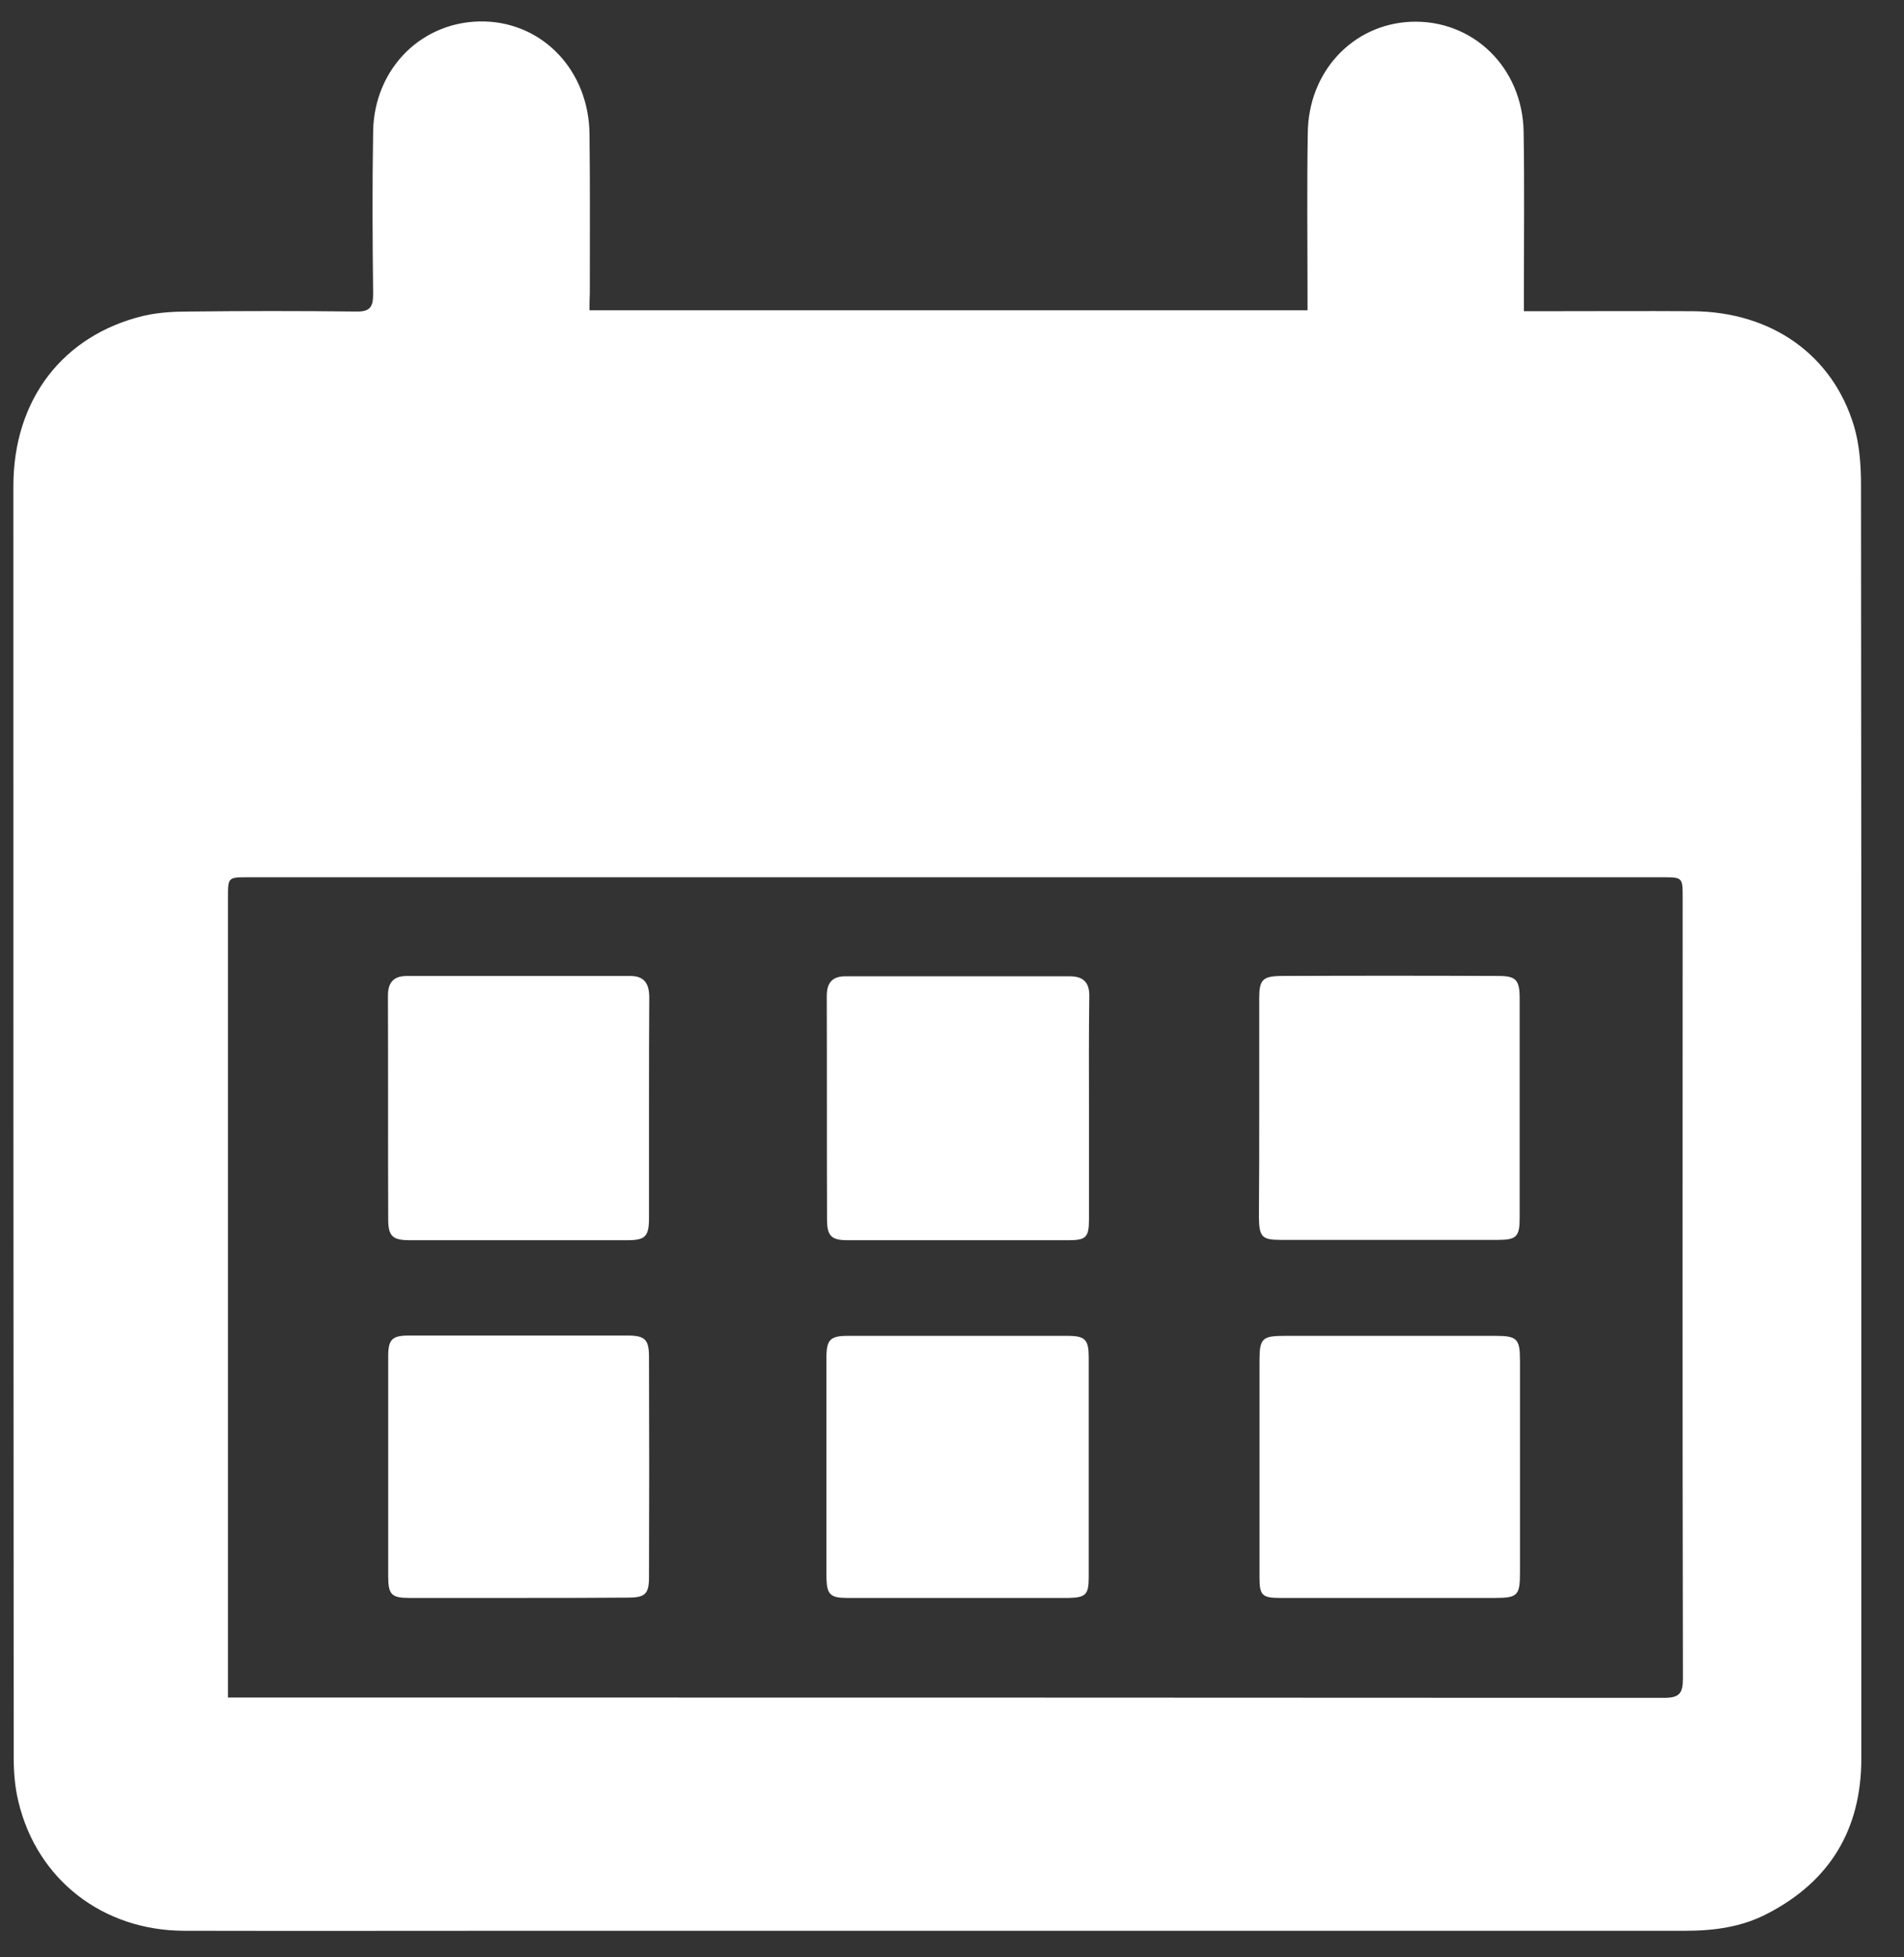
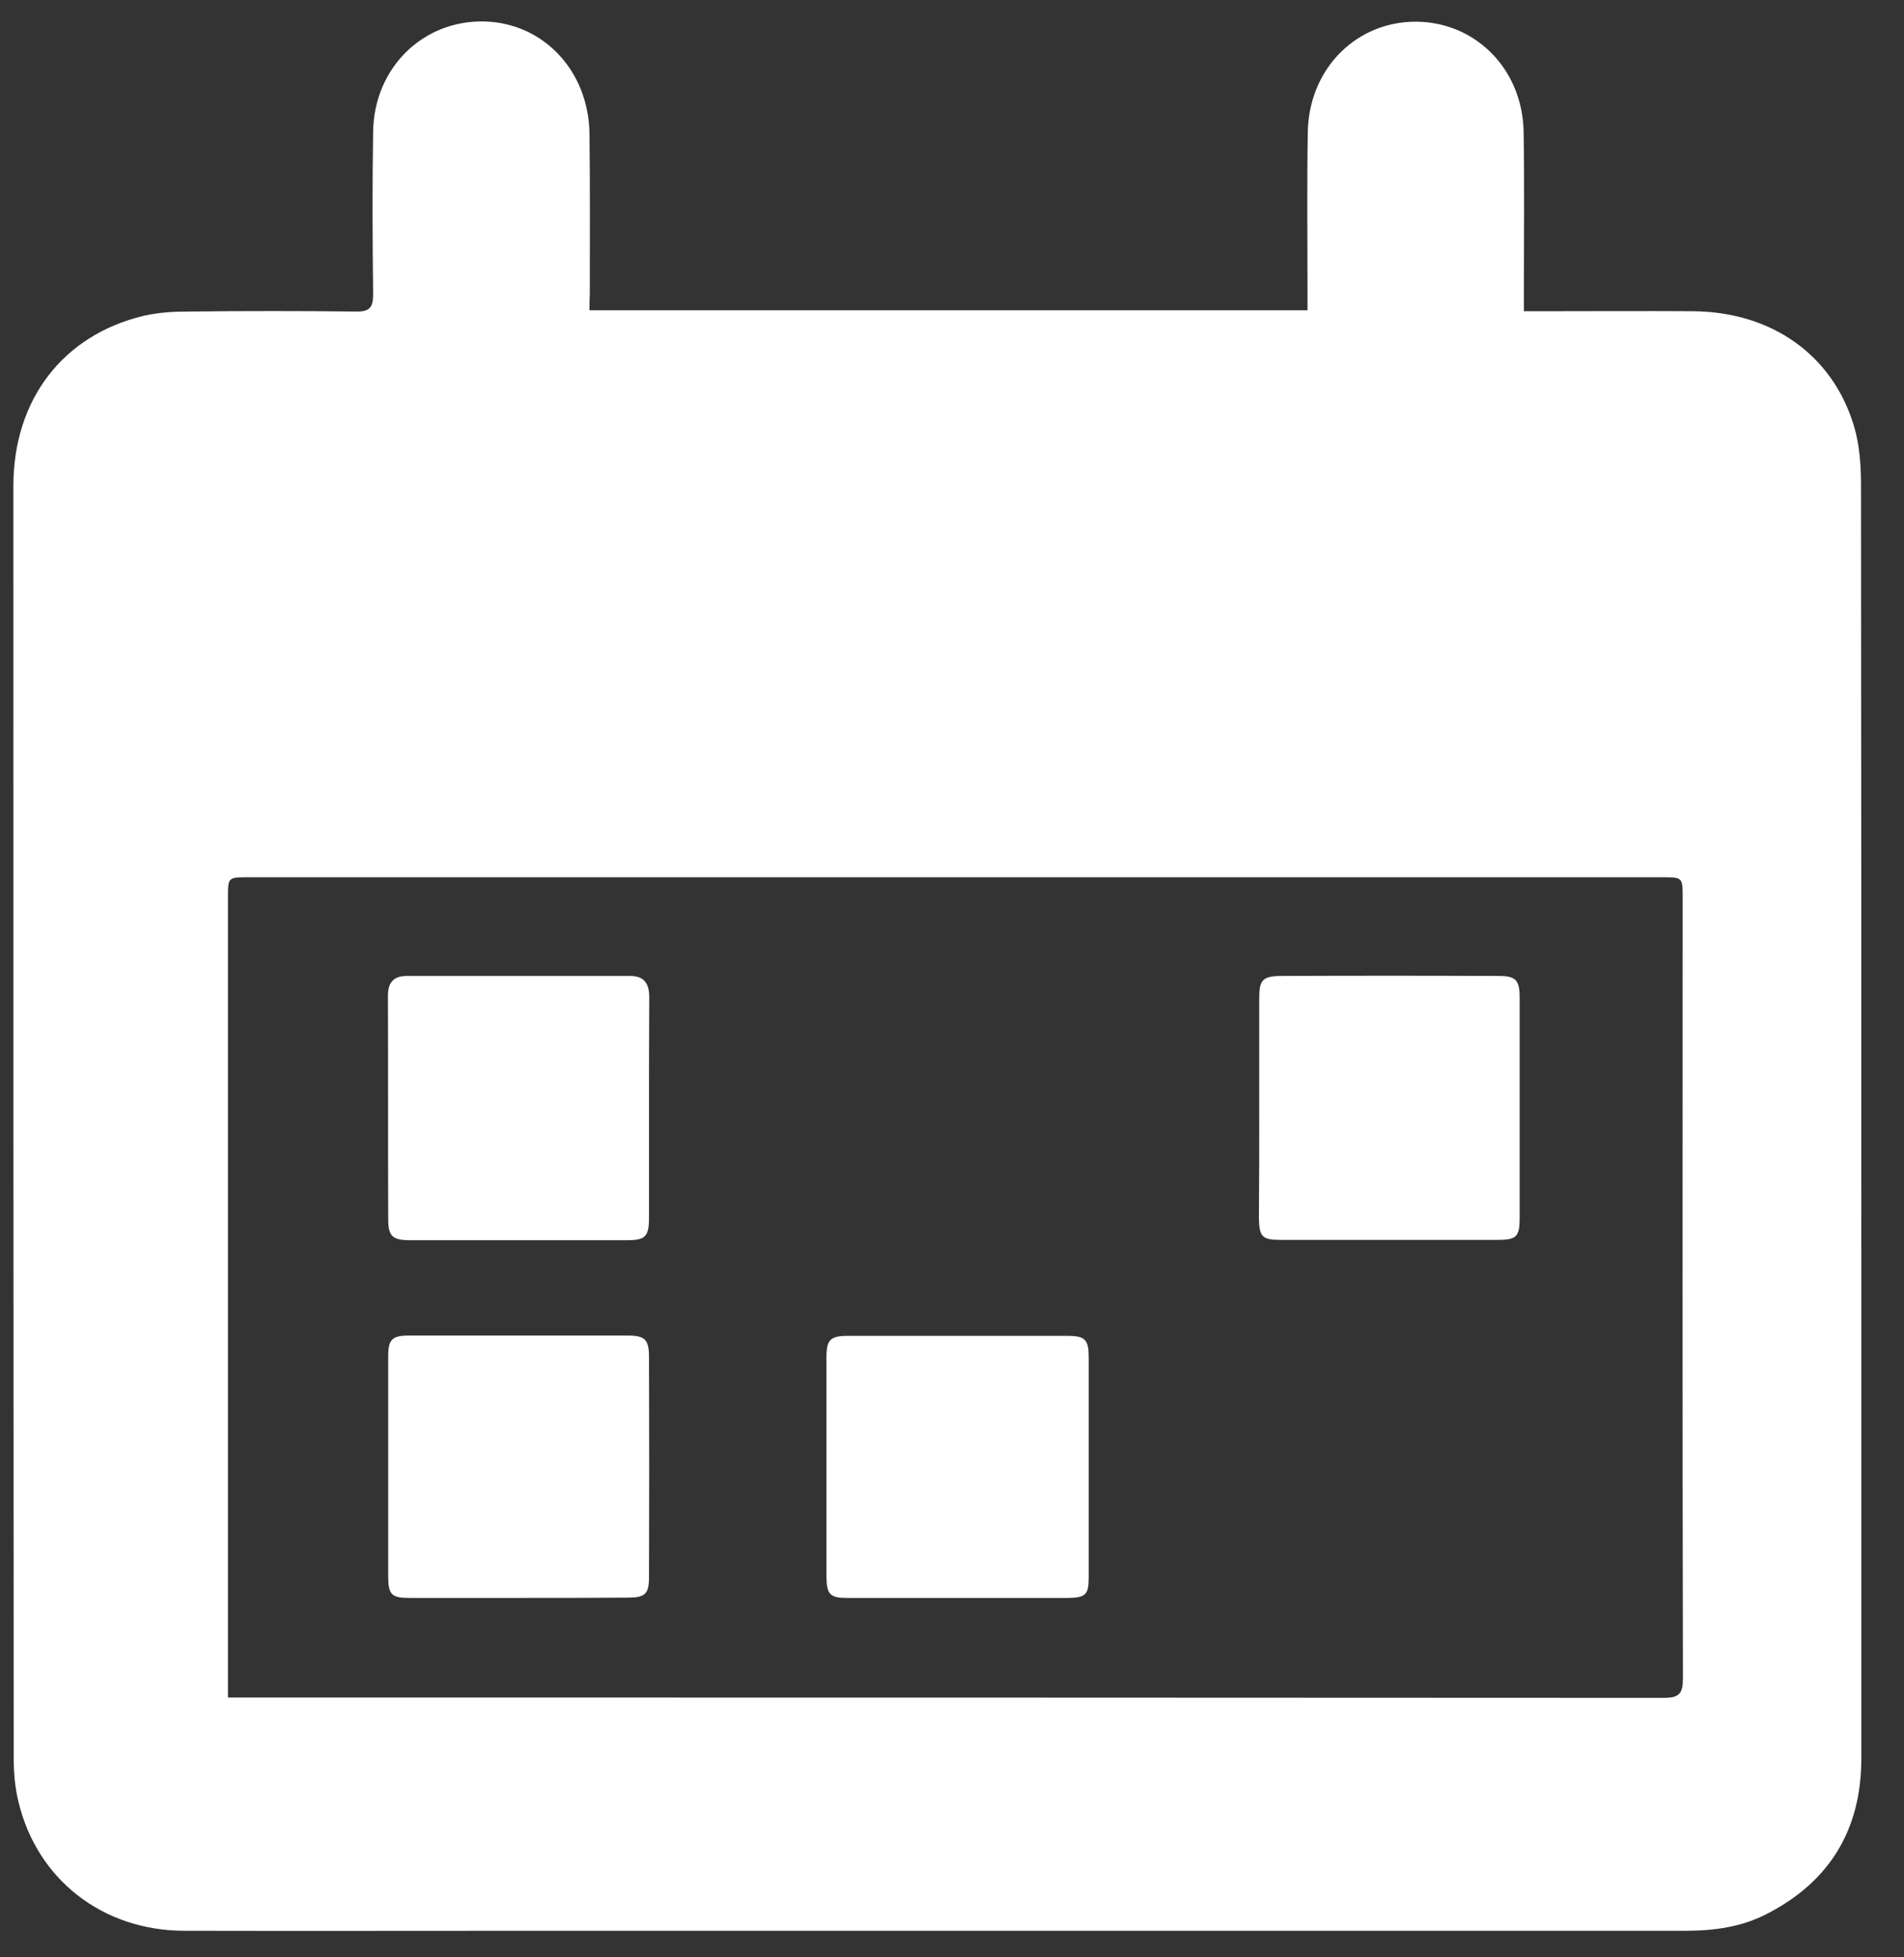
<svg xmlns="http://www.w3.org/2000/svg" width="36" height="37" viewBox="0 0 36 37" fill="none">
  <rect x="0" y="0" width="36" height="37" fill="#333333" stroke="none" />
  <path d="M11.146 5.866C15.683 5.866 20.185 5.866 24.722 5.866C24.722 5.734 24.722 5.619 24.722 5.51C24.722 4.517 24.71 3.518 24.727 2.525C24.733 1.359 25.572 0.464 26.668 0.412C27.843 0.36 28.79 1.273 28.808 2.496C28.825 3.5 28.813 4.505 28.813 5.51C28.813 5.624 28.813 5.734 28.813 5.883C28.962 5.883 29.076 5.883 29.184 5.883C30.126 5.883 31.067 5.877 32.009 5.883C33.492 5.894 34.651 6.704 35.056 8.059C35.159 8.409 35.187 8.793 35.187 9.161C35.193 14.327 35.193 19.494 35.193 24.66C35.193 27.519 35.193 30.384 35.193 33.243C35.193 34.586 34.594 35.568 33.413 36.176C32.928 36.429 32.403 36.498 31.866 36.498C24.636 36.498 17.412 36.498 10.182 36.498C7.945 36.498 5.714 36.503 3.477 36.498C1.942 36.492 0.704 35.533 0.35 34.064C0.281 33.788 0.259 33.495 0.259 33.214C0.253 25.206 0.253 17.198 0.253 9.189C0.253 7.553 1.189 6.336 2.718 5.969C2.992 5.906 3.283 5.889 3.568 5.889C4.624 5.877 5.68 5.877 6.735 5.889C6.992 5.894 7.055 5.808 7.055 5.561C7.043 4.539 7.038 3.512 7.055 2.49C7.072 1.279 8.002 0.372 9.172 0.406C10.279 0.441 11.129 1.342 11.146 2.525C11.158 3.529 11.152 4.534 11.152 5.538C11.146 5.647 11.146 5.751 11.146 5.866ZM4.31 32.089C4.447 32.089 4.544 32.089 4.647 32.089C13.583 32.089 22.519 32.089 31.461 32.095C31.758 32.095 31.82 32.008 31.82 31.721C31.809 26.808 31.815 21.888 31.815 16.974C31.815 16.583 31.815 16.583 31.427 16.583C22.519 16.583 13.611 16.583 4.698 16.583C4.31 16.583 4.31 16.583 4.31 16.968C4.31 21.893 4.31 26.819 4.31 31.744C4.31 31.842 4.31 31.945 4.31 32.089Z" fill="white" />
-   <path d="M20.59 20.958C20.59 21.658 20.59 22.353 20.59 23.053C20.59 23.386 20.533 23.444 20.214 23.444C18.816 23.444 17.418 23.444 16.025 23.444C15.717 23.444 15.637 23.363 15.637 23.047C15.632 21.641 15.637 20.234 15.632 18.834C15.632 18.564 15.746 18.449 16.008 18.455C17.412 18.455 18.821 18.455 20.225 18.455C20.488 18.455 20.602 18.575 20.596 18.84C20.585 19.546 20.59 20.252 20.59 20.958Z" fill="white" />
  <path d="M18.097 30.206C17.401 30.206 16.71 30.206 16.014 30.206C15.694 30.206 15.632 30.137 15.626 29.816C15.626 28.432 15.626 27.043 15.626 25.659C15.626 25.326 15.7 25.252 16.025 25.252C17.412 25.252 18.799 25.252 20.185 25.252C20.516 25.252 20.585 25.321 20.585 25.659C20.585 27.043 20.585 28.432 20.585 29.816C20.585 30.143 20.528 30.2 20.202 30.206C19.5 30.206 18.799 30.206 18.097 30.206Z" fill="white" />
  <path d="M23.809 20.958C23.809 20.257 23.809 19.563 23.809 18.862C23.809 18.524 23.877 18.455 24.208 18.449C25.583 18.443 26.964 18.443 28.34 18.449C28.665 18.449 28.733 18.529 28.733 18.868C28.733 20.252 28.733 21.641 28.733 23.024C28.733 23.38 28.671 23.438 28.317 23.438C26.947 23.438 25.583 23.438 24.214 23.438C23.86 23.438 23.809 23.38 23.803 23.013C23.809 22.33 23.809 21.647 23.809 20.958Z" fill="white" />
  <path d="M12.271 20.952C12.271 21.641 12.271 22.33 12.271 23.019C12.271 23.375 12.202 23.444 11.86 23.444C10.49 23.444 9.121 23.444 7.751 23.444C7.42 23.444 7.34 23.369 7.34 23.042C7.335 21.635 7.34 20.229 7.335 18.822C7.335 18.57 7.443 18.449 7.694 18.449C9.103 18.449 10.507 18.449 11.917 18.449C12.191 18.449 12.276 18.604 12.276 18.857C12.271 19.557 12.271 20.252 12.271 20.952Z" fill="white" />
  <path d="M9.822 30.206C9.126 30.206 8.436 30.206 7.74 30.206C7.403 30.206 7.34 30.143 7.34 29.798C7.34 28.409 7.34 27.026 7.34 25.636C7.34 25.321 7.414 25.246 7.728 25.246C9.109 25.246 10.484 25.246 11.865 25.246C12.196 25.246 12.271 25.321 12.271 25.654C12.276 27.043 12.276 28.426 12.271 29.816C12.271 30.131 12.196 30.2 11.877 30.2C11.192 30.206 10.507 30.206 9.822 30.206Z" fill="white" />
-   <path d="M26.274 30.206C25.583 30.206 24.887 30.206 24.197 30.206C23.866 30.206 23.814 30.154 23.814 29.821C23.814 28.455 23.814 27.089 23.814 25.723C23.814 25.298 23.866 25.252 24.294 25.252C25.623 25.252 26.953 25.252 28.282 25.252C28.682 25.252 28.739 25.309 28.739 25.717C28.739 27.054 28.739 28.392 28.739 29.73C28.739 30.16 28.693 30.206 28.265 30.206C27.604 30.206 26.936 30.206 26.274 30.206Z" fill="white" />
</svg>